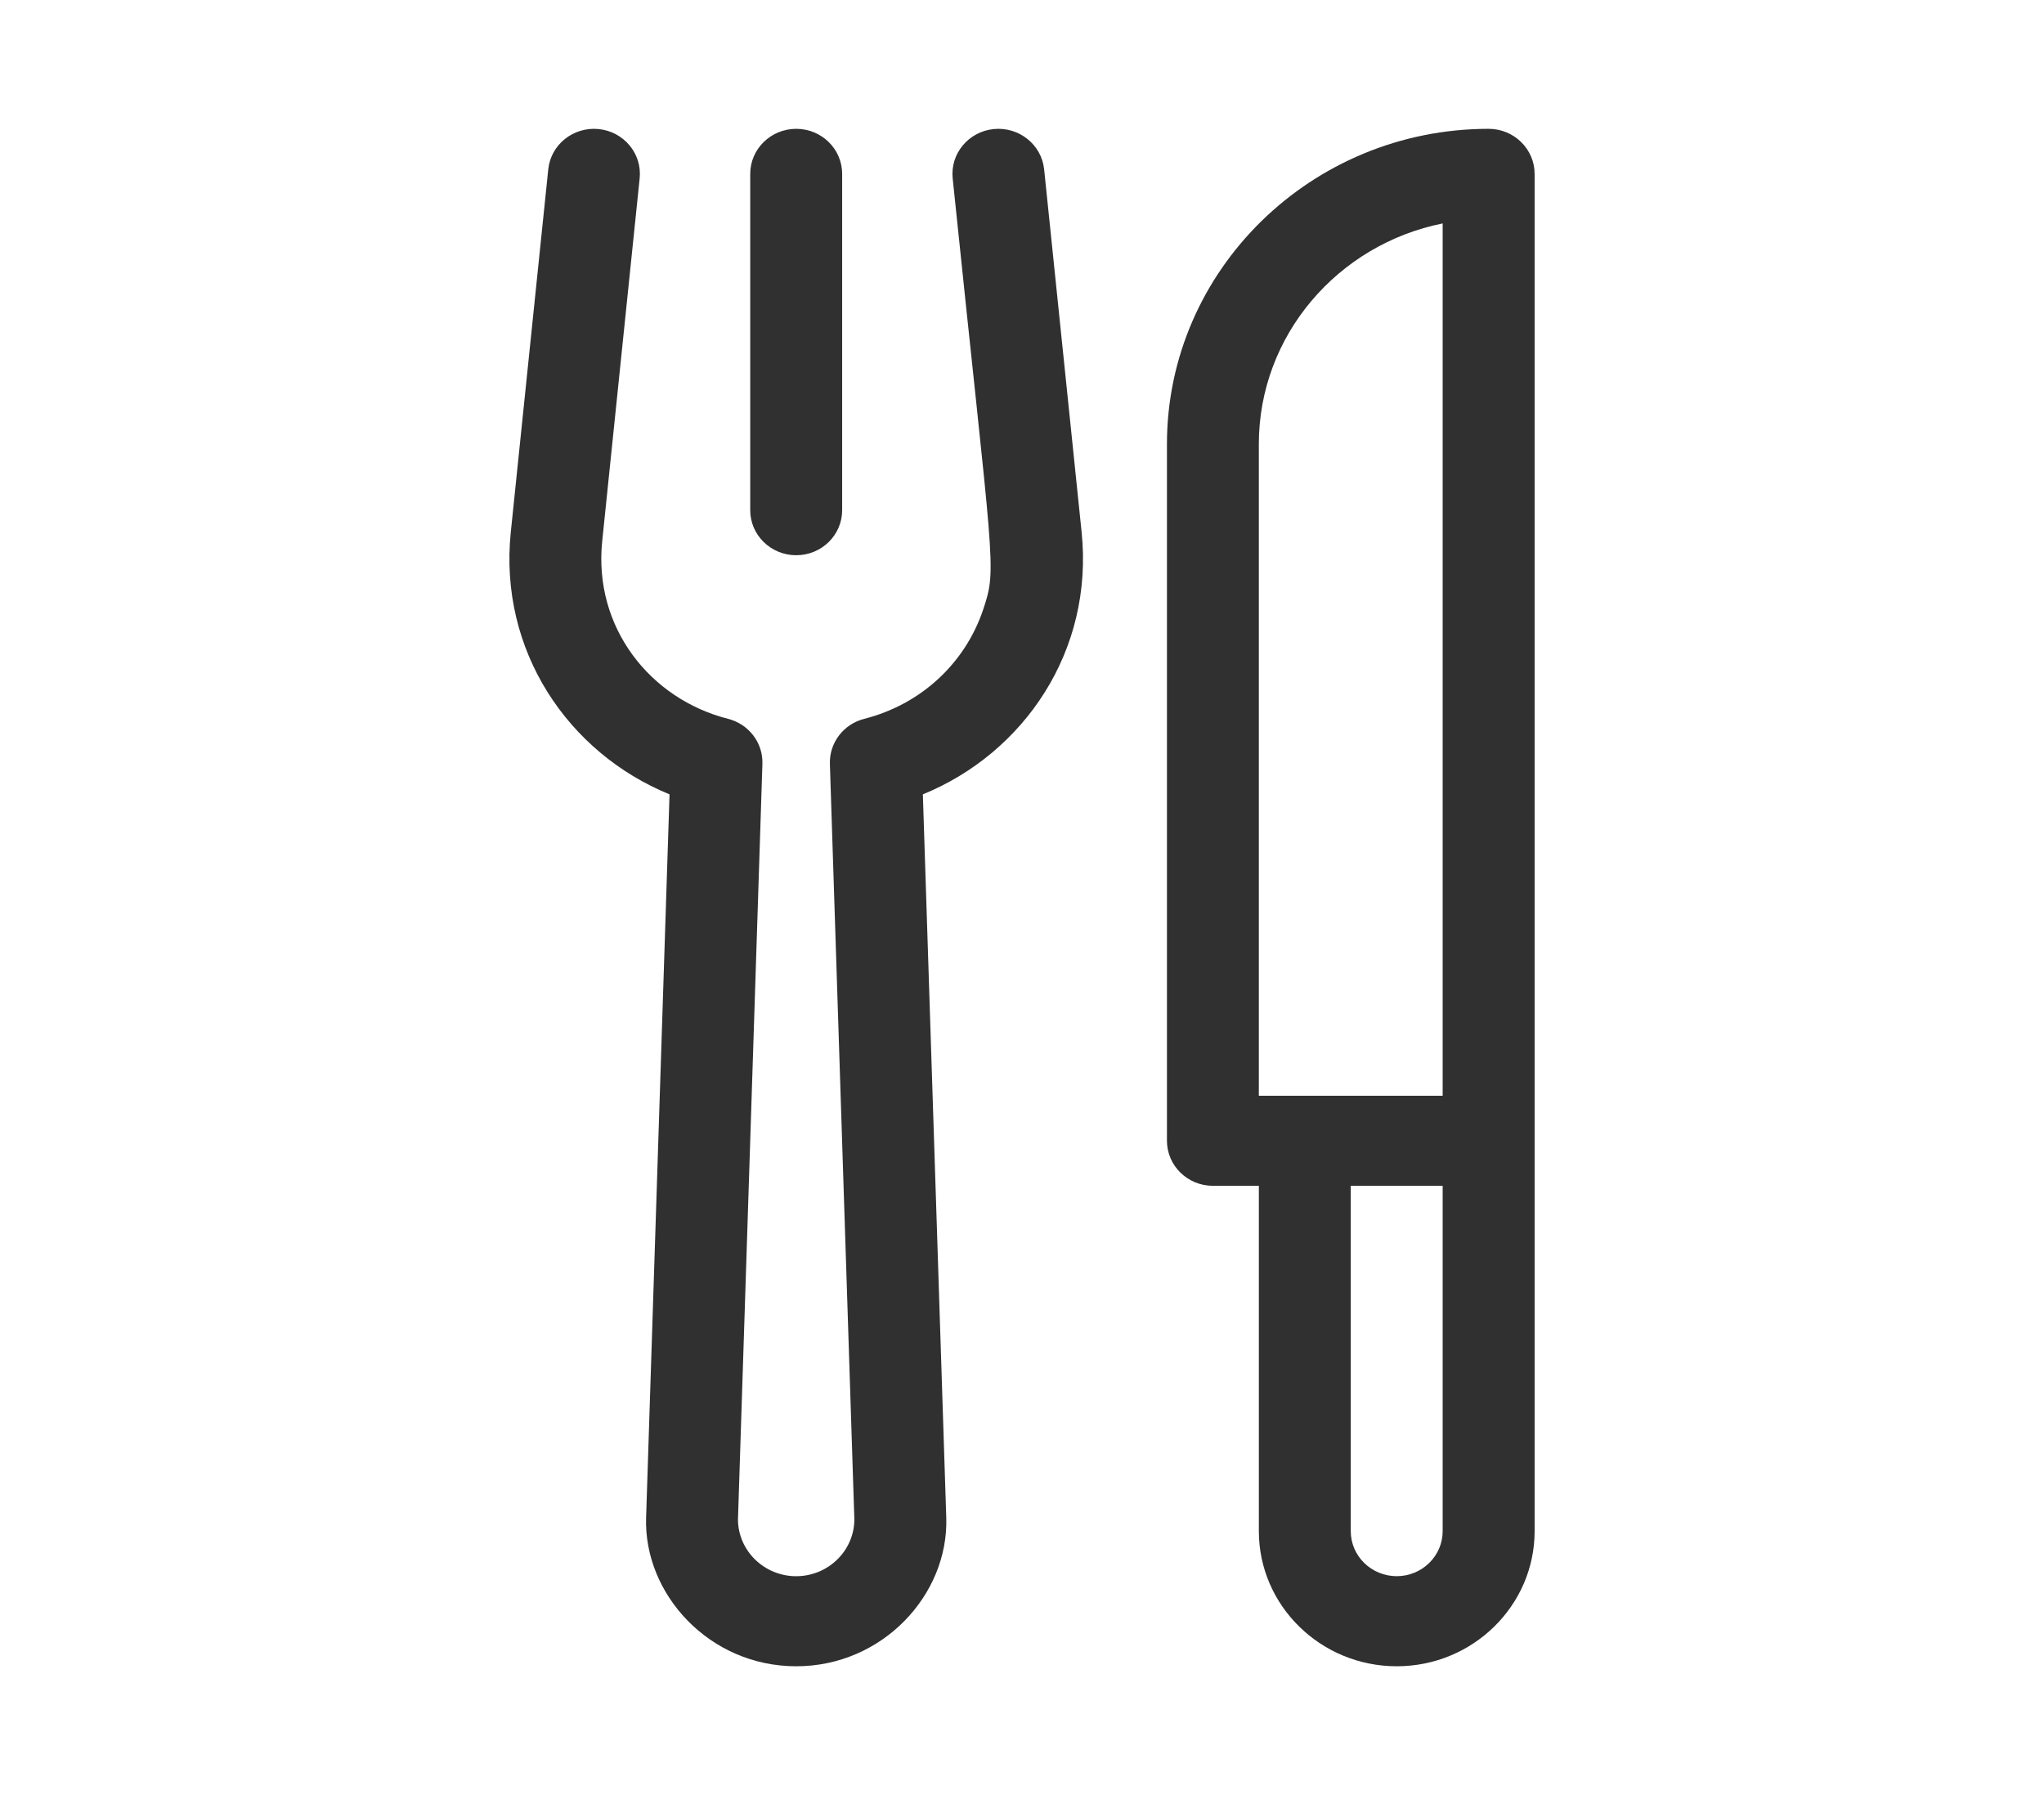
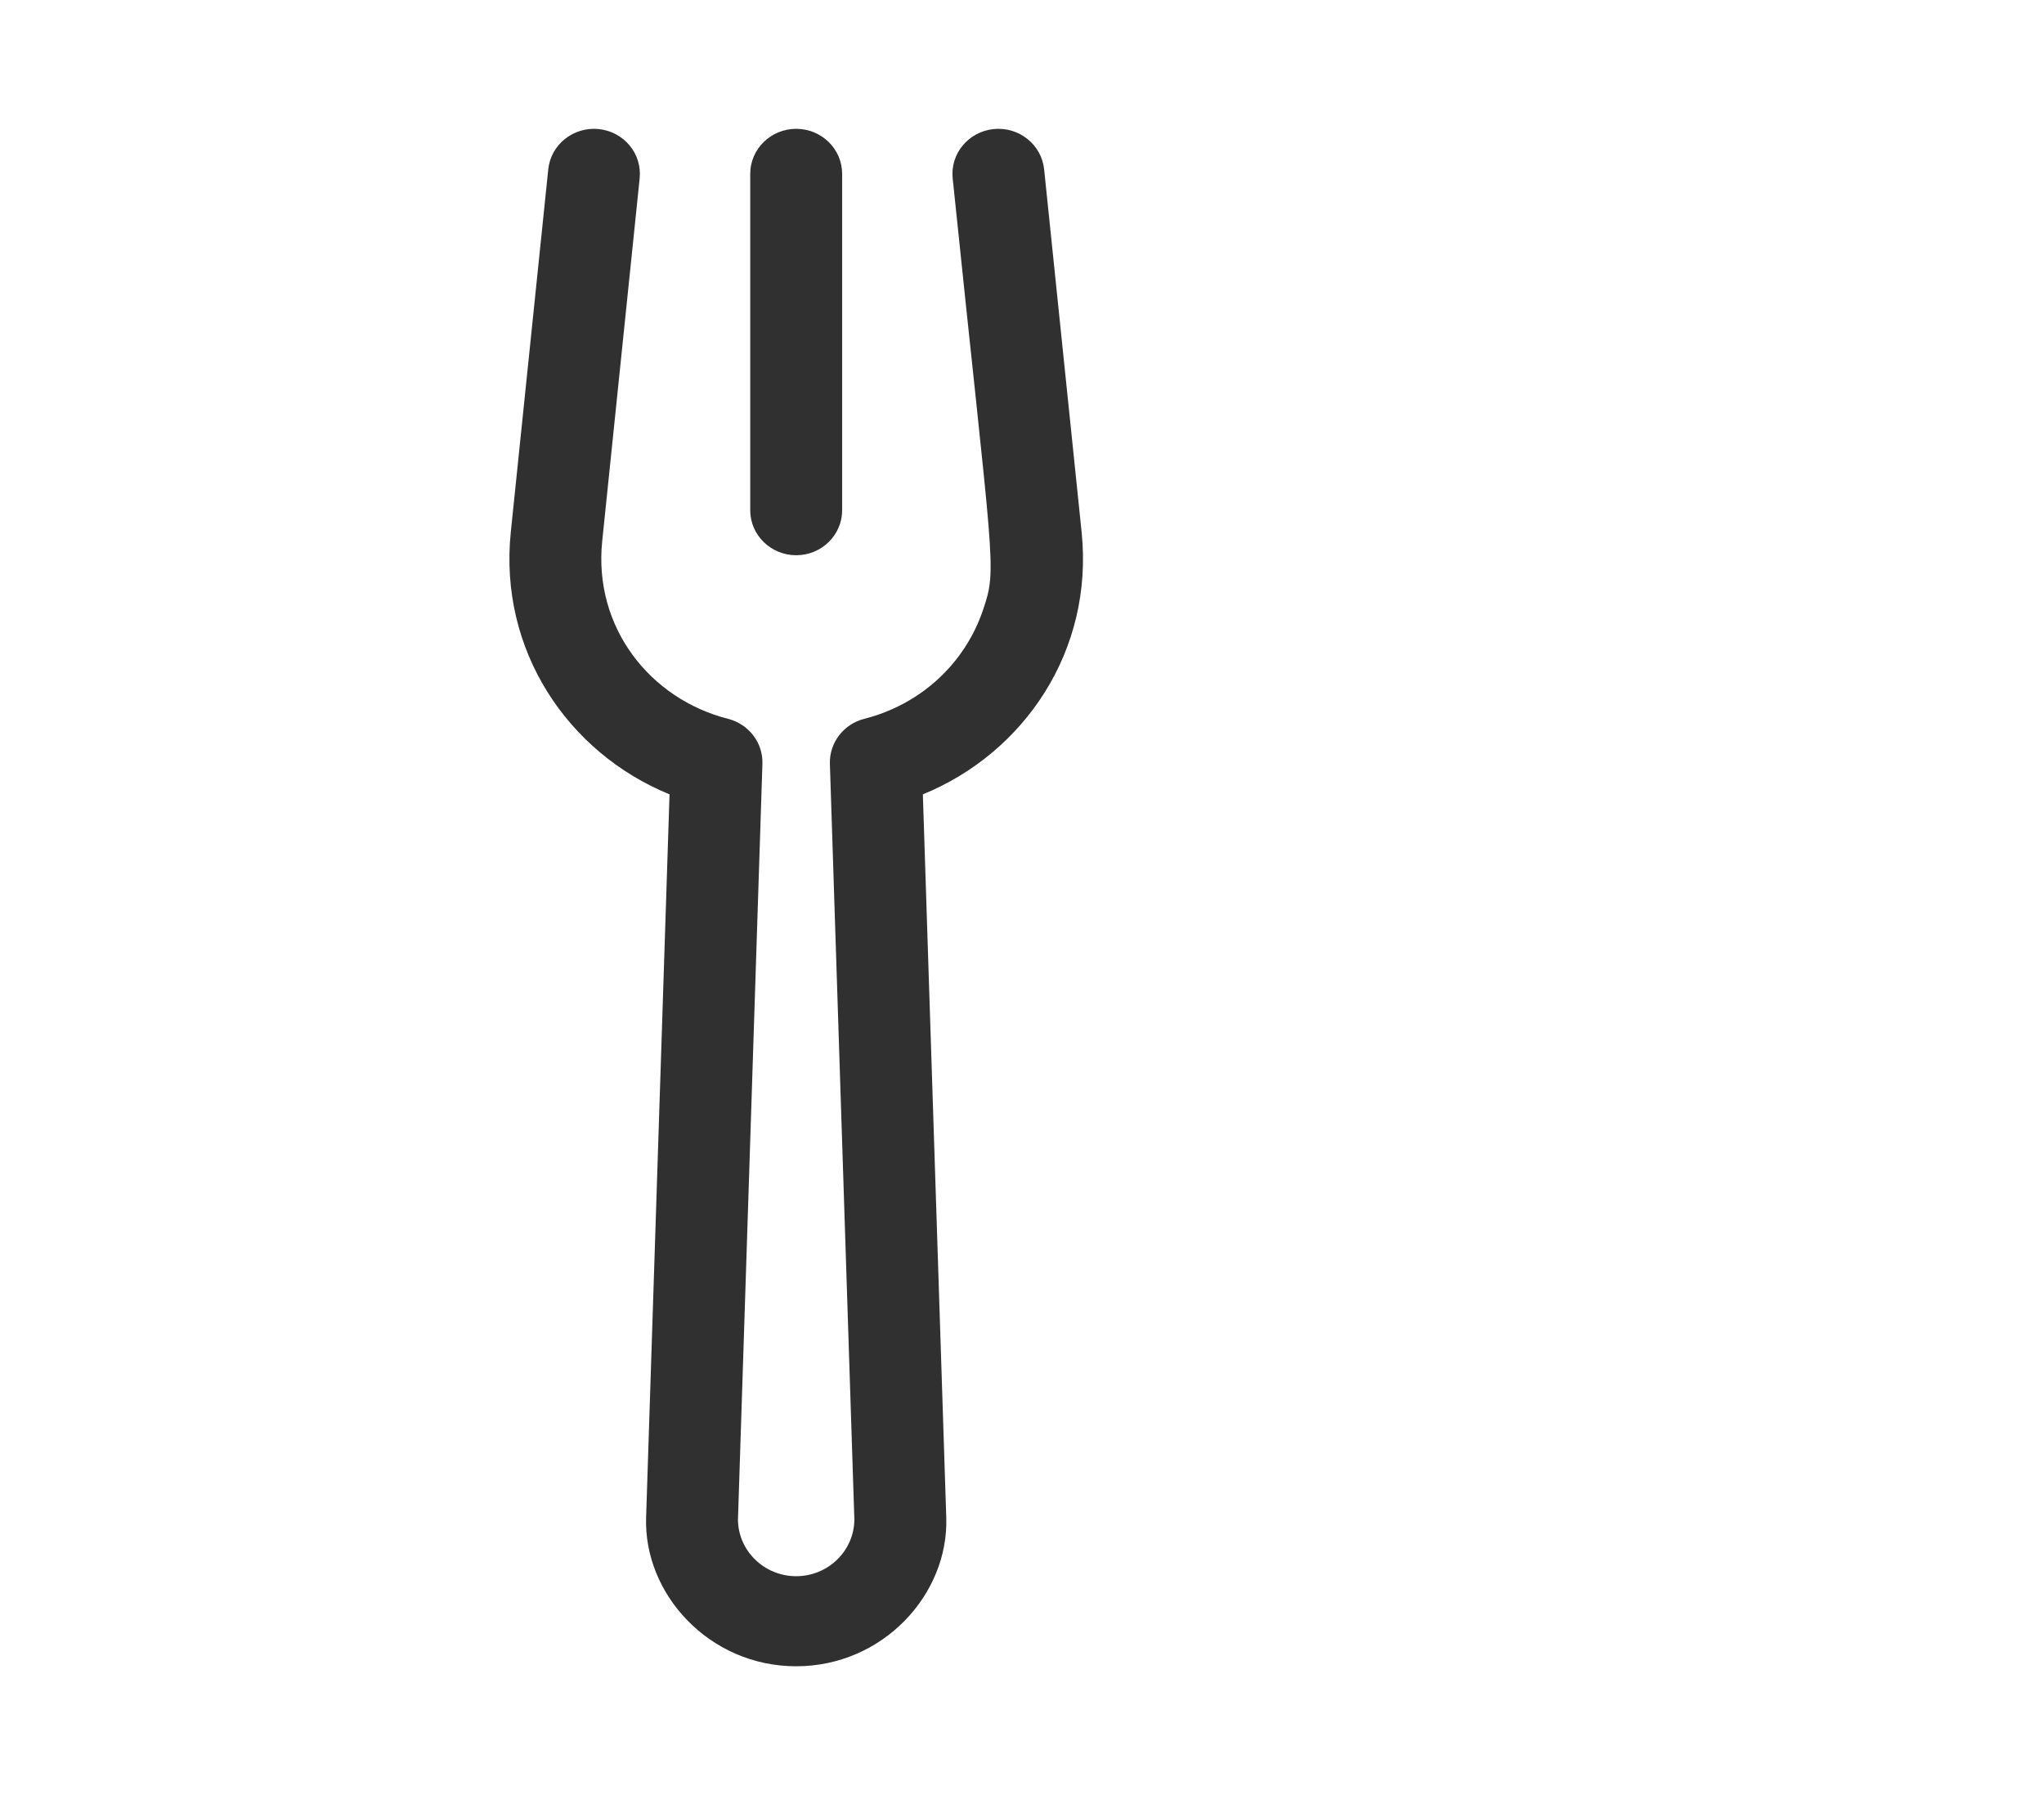
<svg xmlns="http://www.w3.org/2000/svg" version="1.1" id="Capa_1" x="0px" y="0px" width="82px" height="72px" viewBox="0 0 82 72" enable-background="new 0 0 82 72" xml:space="preserve">
  <path fill="#303030" d="M41.888,6.792c-0.104-0.993-1.009-1.716-2.021-1.616c-1.013,0.102-1.751,0.987-1.648,1.98  c1.624,15.724,1.797,15.582,1.224,17.291c-0.729,2.172-2.511,3.81-4.77,4.384c-0.834,0.212-1.406,0.962-1.38,1.806l0.982,30.319  c-0.013,1.25-1.055,2.264-2.335,2.264c-1.279,0-2.322-1.014-2.335-2.264l0.981-30.319c0.028-0.844-0.546-1.594-1.38-1.806  c-3.118-0.792-5.405-3.662-5.047-7.126l1.502-14.549c0.104-0.993-0.635-1.879-1.647-1.98C23,5.078,22.097,5.799,21.995,6.792  l-1.503,14.549c-0.49,4.748,2.293,8.855,6.368,10.52l-0.94,29.013c-0.097,3.063,2.533,5.959,6.021,5.959  c3.475,0,6.119-2.88,6.021-5.959l-0.939-29.013c4.068-1.662,6.859-5.764,6.369-10.519L41.888,6.792z" />
  <path fill="#303030" d="M31.941,22.27c1.019,0,1.844-0.81,1.844-1.807V6.974c0-0.997-0.825-1.807-1.844-1.807  c-1.018,0-1.844,0.81-1.844,1.807v13.489C30.097,21.46,30.923,22.27,31.941,22.27" />
-   <path fill="#303030" d="M57.876,43.949h-7.375V17.814c0-4.362,3.173-8.012,7.375-8.852V43.949z M57.876,61.413  c0,0.996-0.827,1.806-1.843,1.806c-1.018,0-1.844-0.81-1.844-1.806V47.563h3.687V61.413z M59.72,5.167  c-7.115,0-12.905,5.674-12.905,12.646v27.942c0,0.997,0.826,1.807,1.844,1.807h1.843v13.851c0,2.988,2.482,5.42,5.532,5.42  c3.049,0,5.531-2.432,5.531-5.42V6.975C61.564,5.977,60.738,5.167,59.72,5.167" />
  <g>
</g>
  <g>
</g>
  <g>
</g>
  <g>
</g>
  <g>
</g>
  <g>
</g>
</svg>